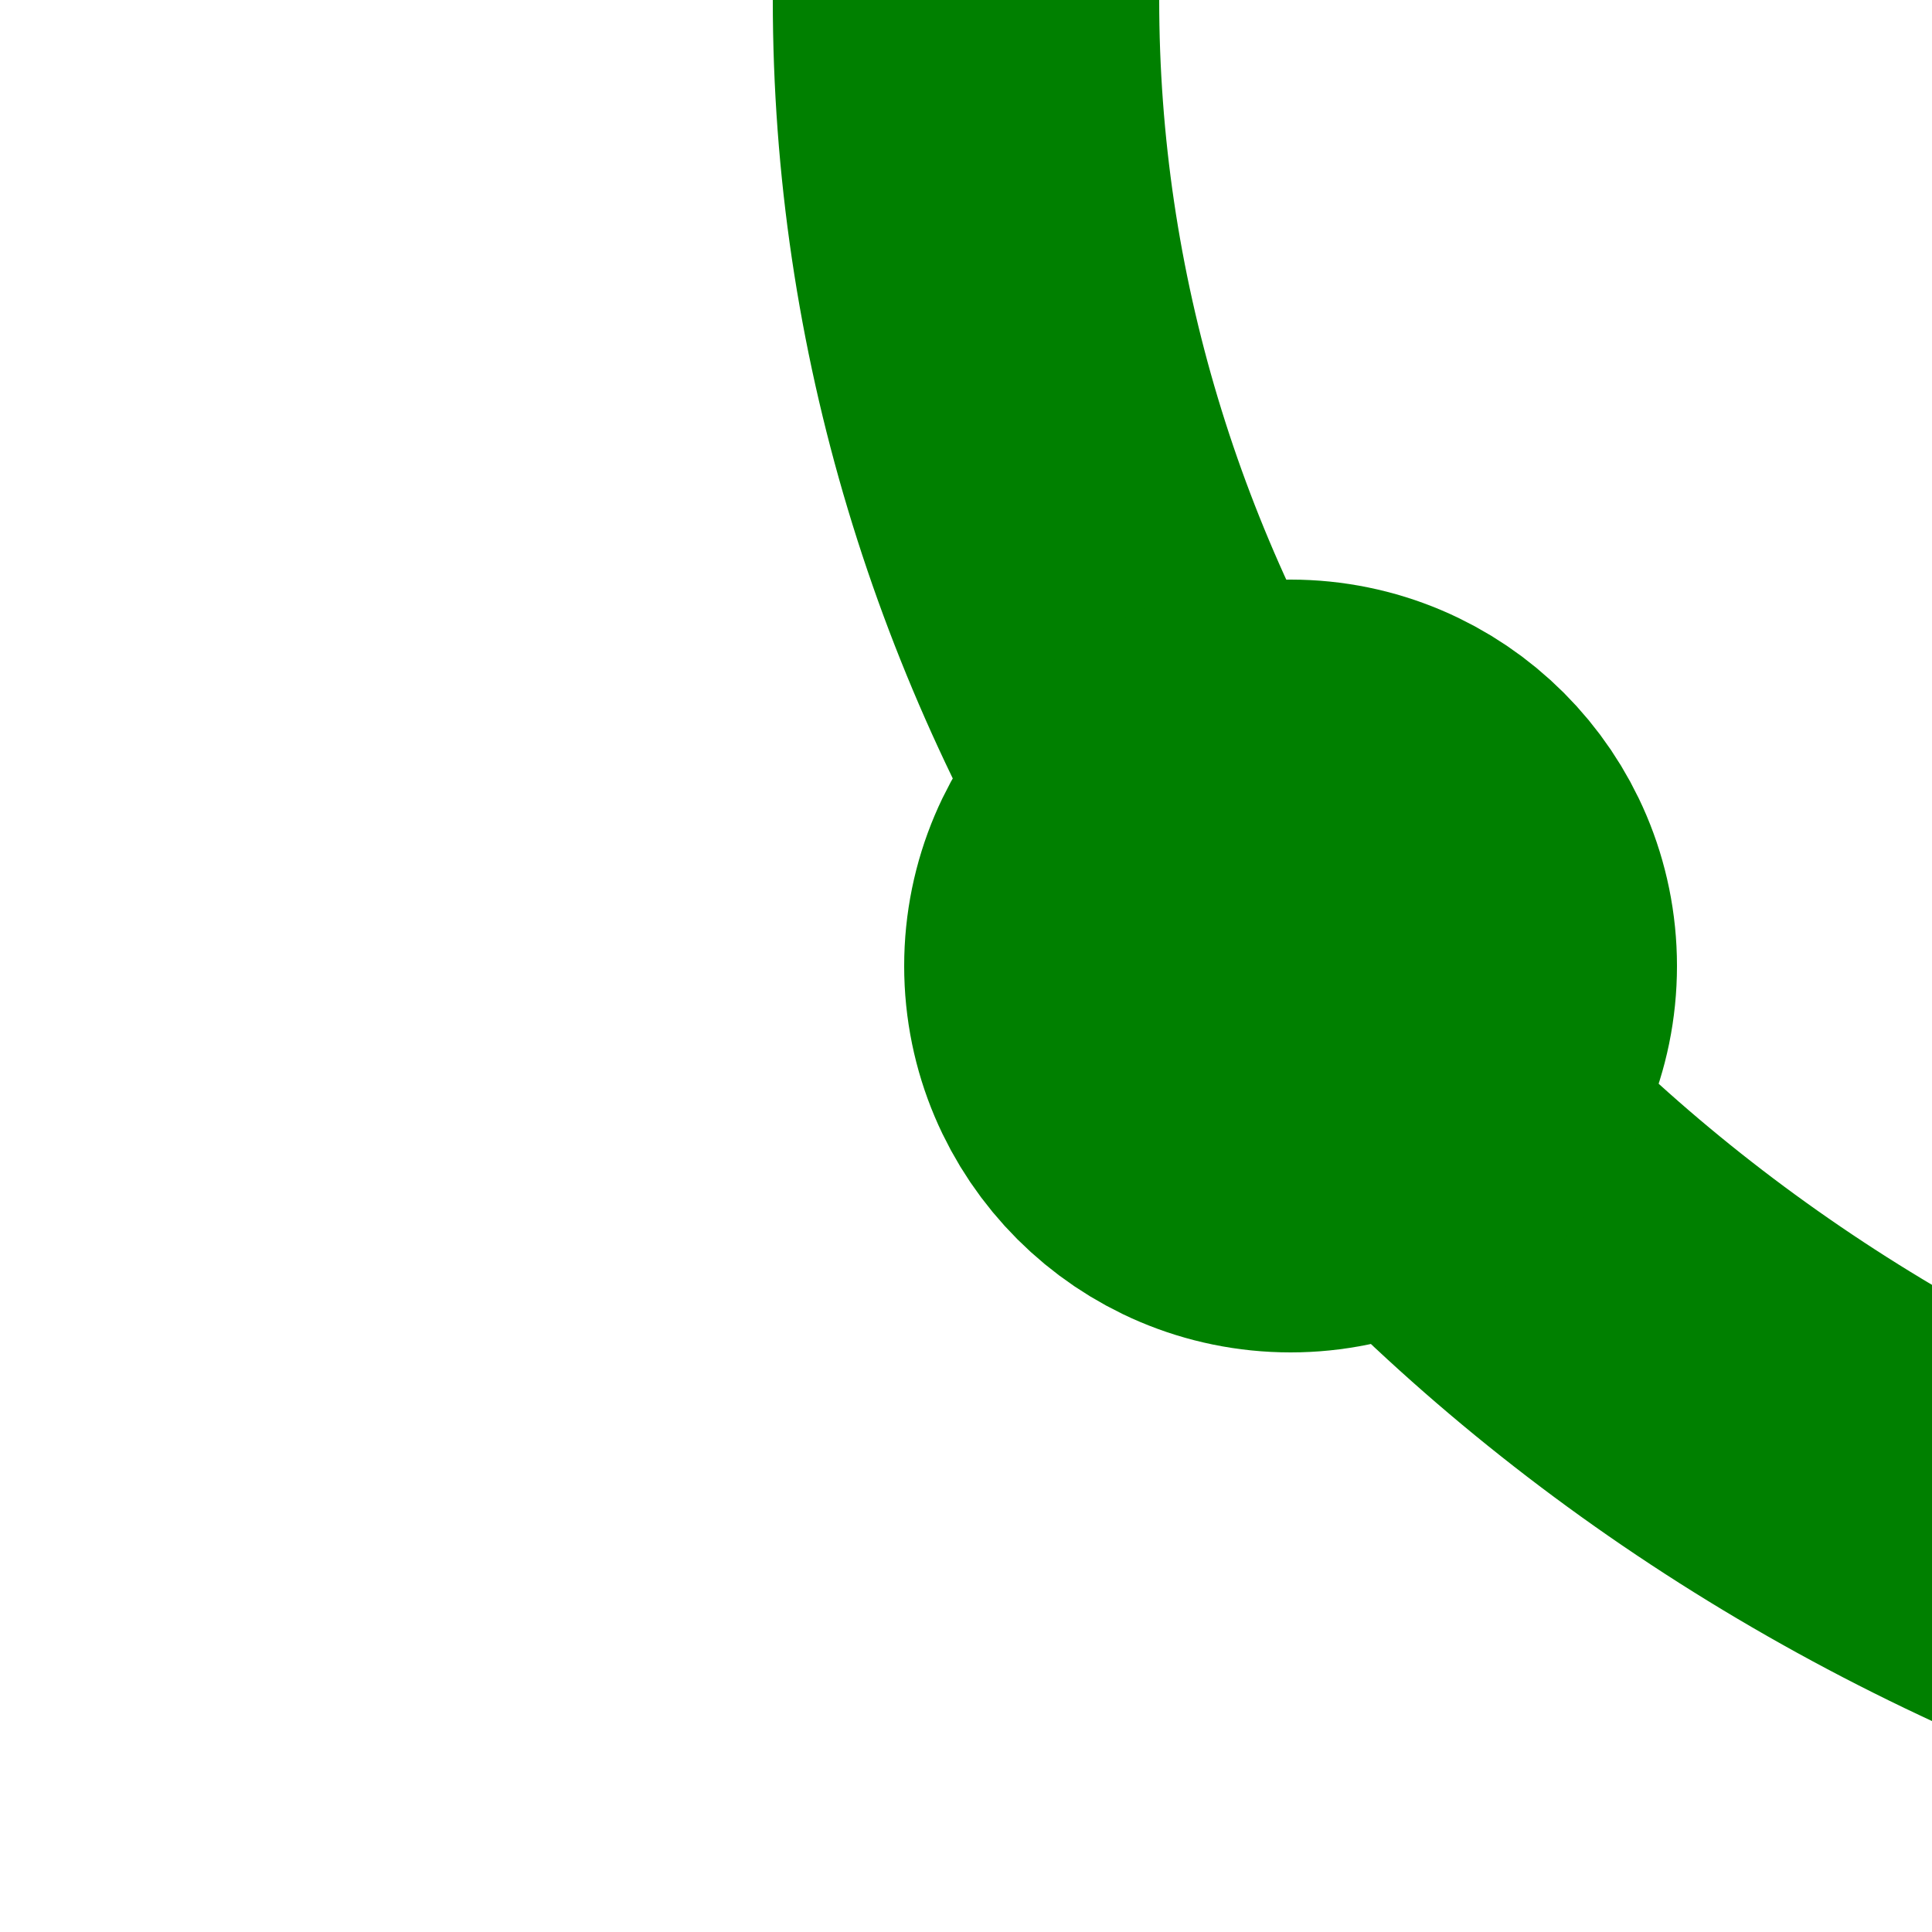
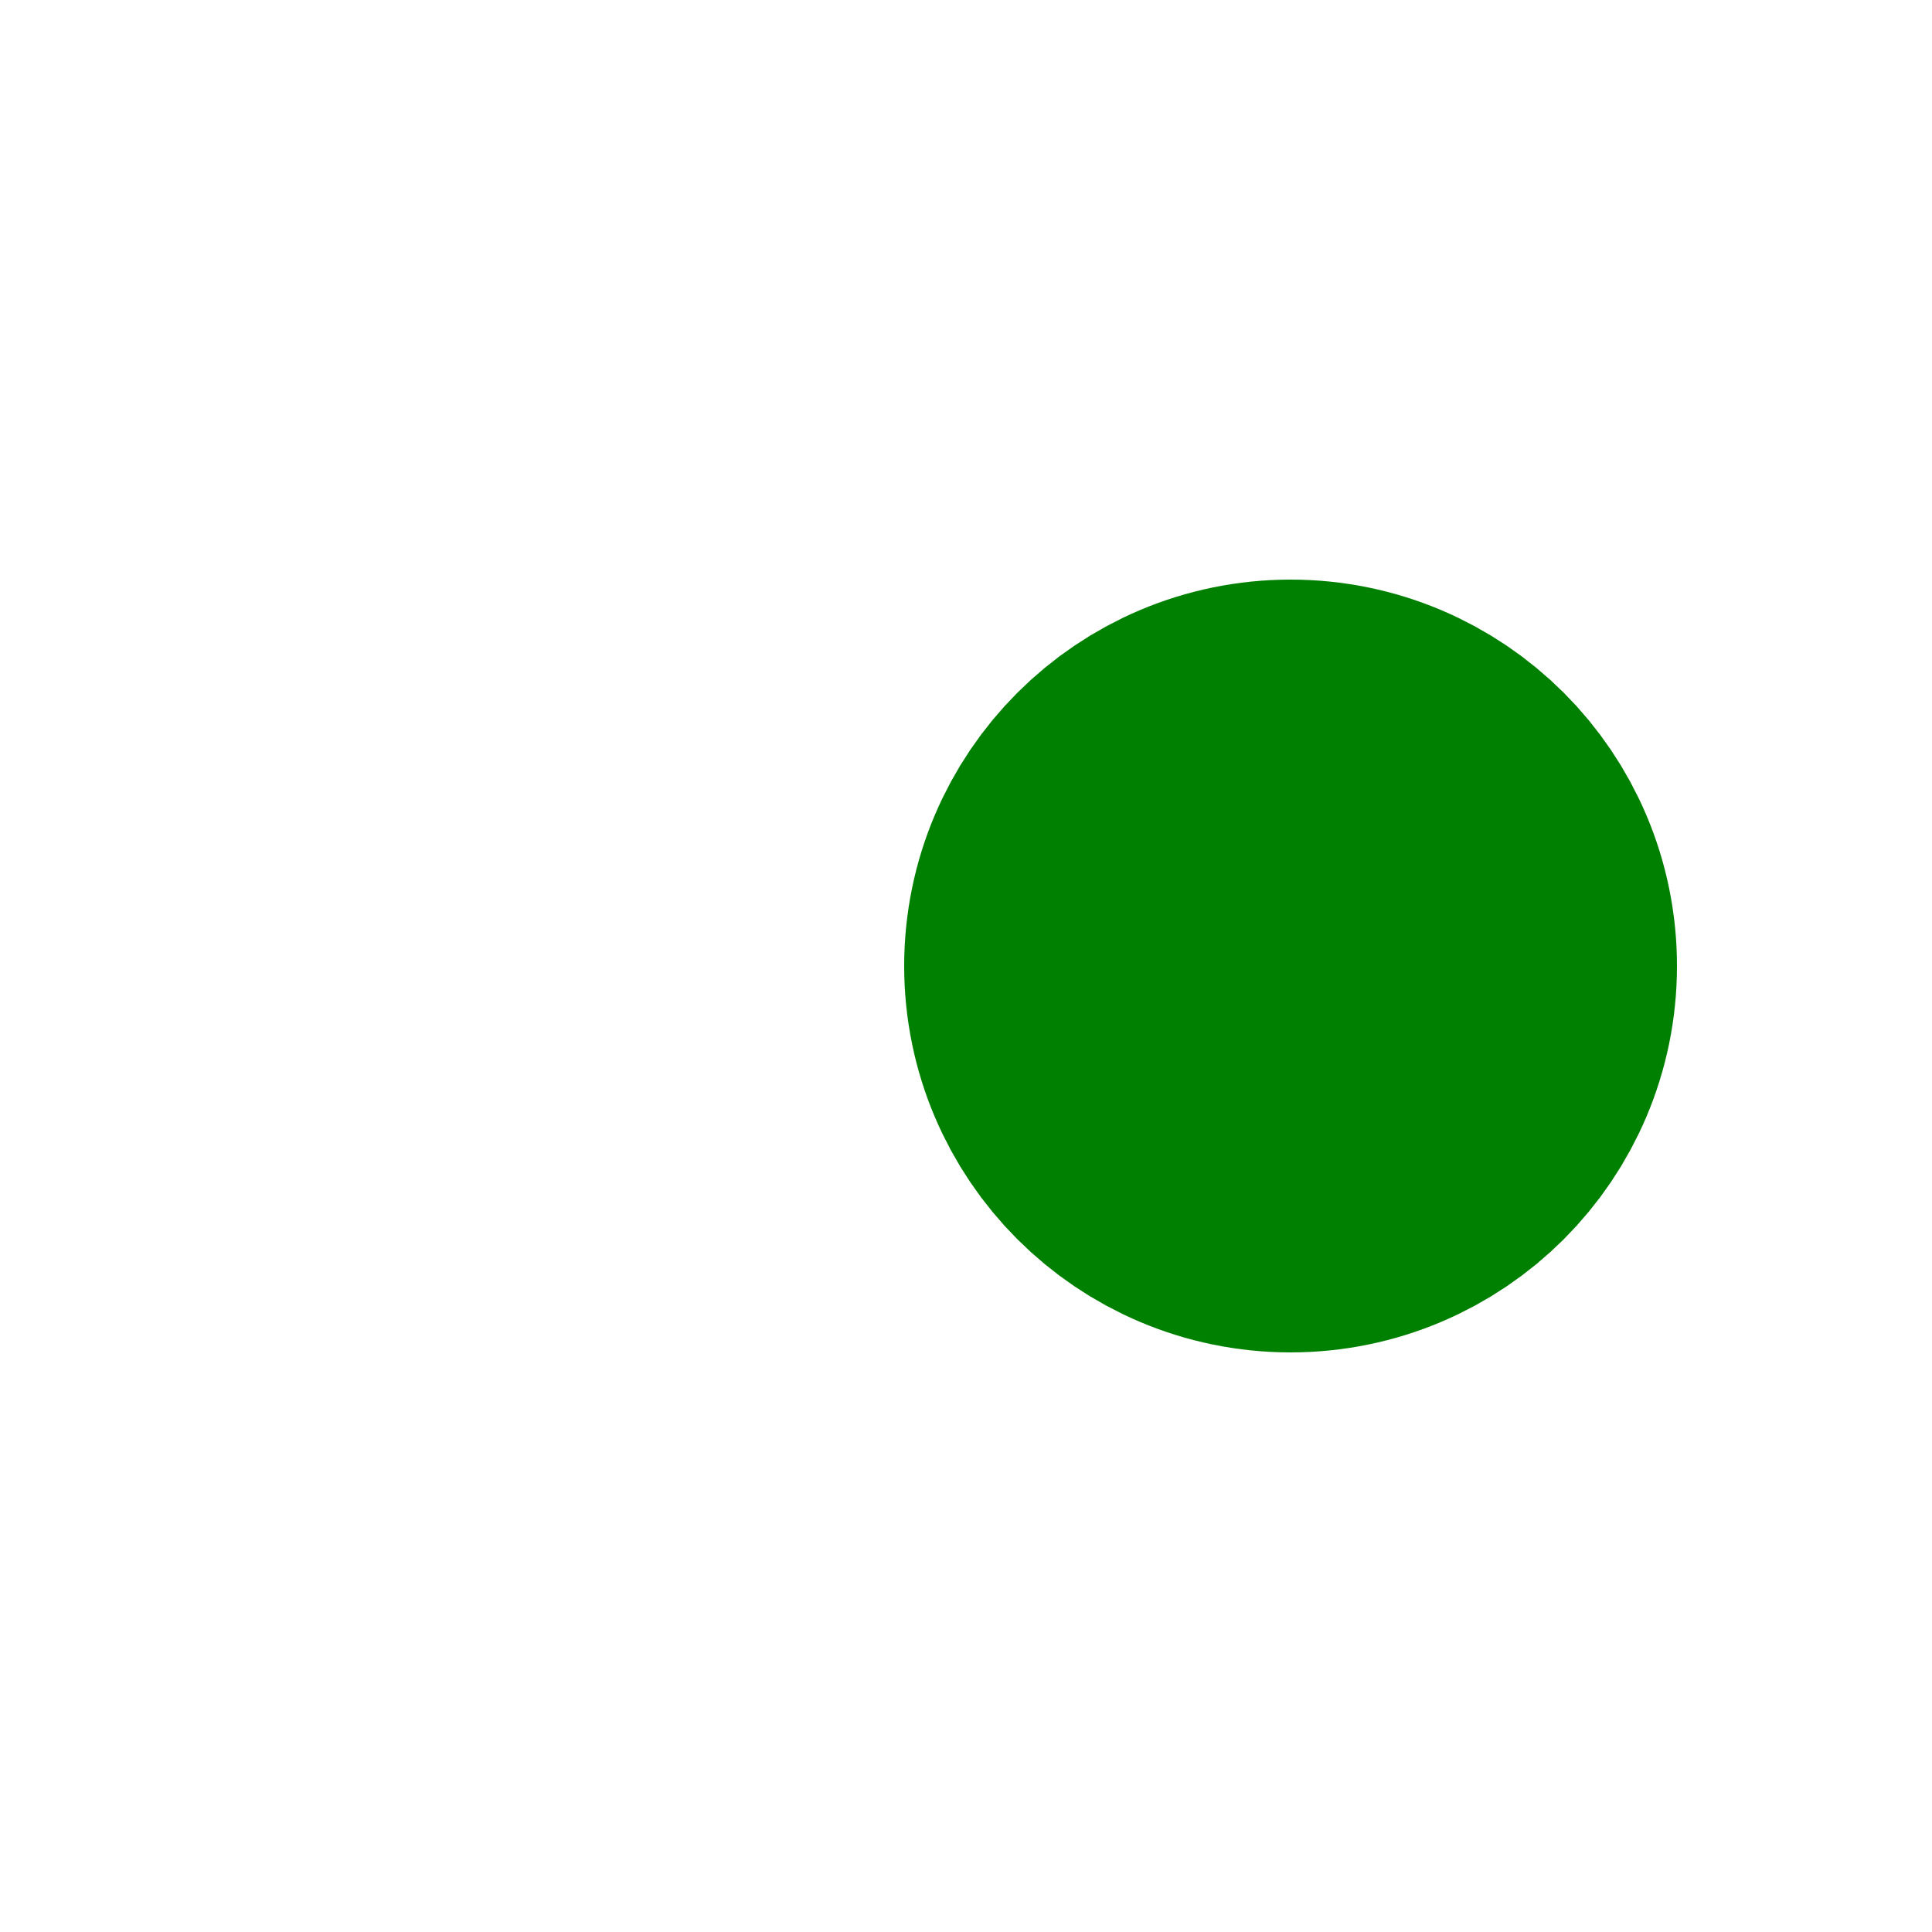
<svg xmlns="http://www.w3.org/2000/svg" width="500" height="500">
  <title>f3HST2</title>
  <g stroke="#008000" stroke-width="100" fill="none">
-     <ellipse cx="750" cy="0" rx="500" ry="450" />
    <circle cx="334" cy="250" r="50" />
  </g>
</svg>